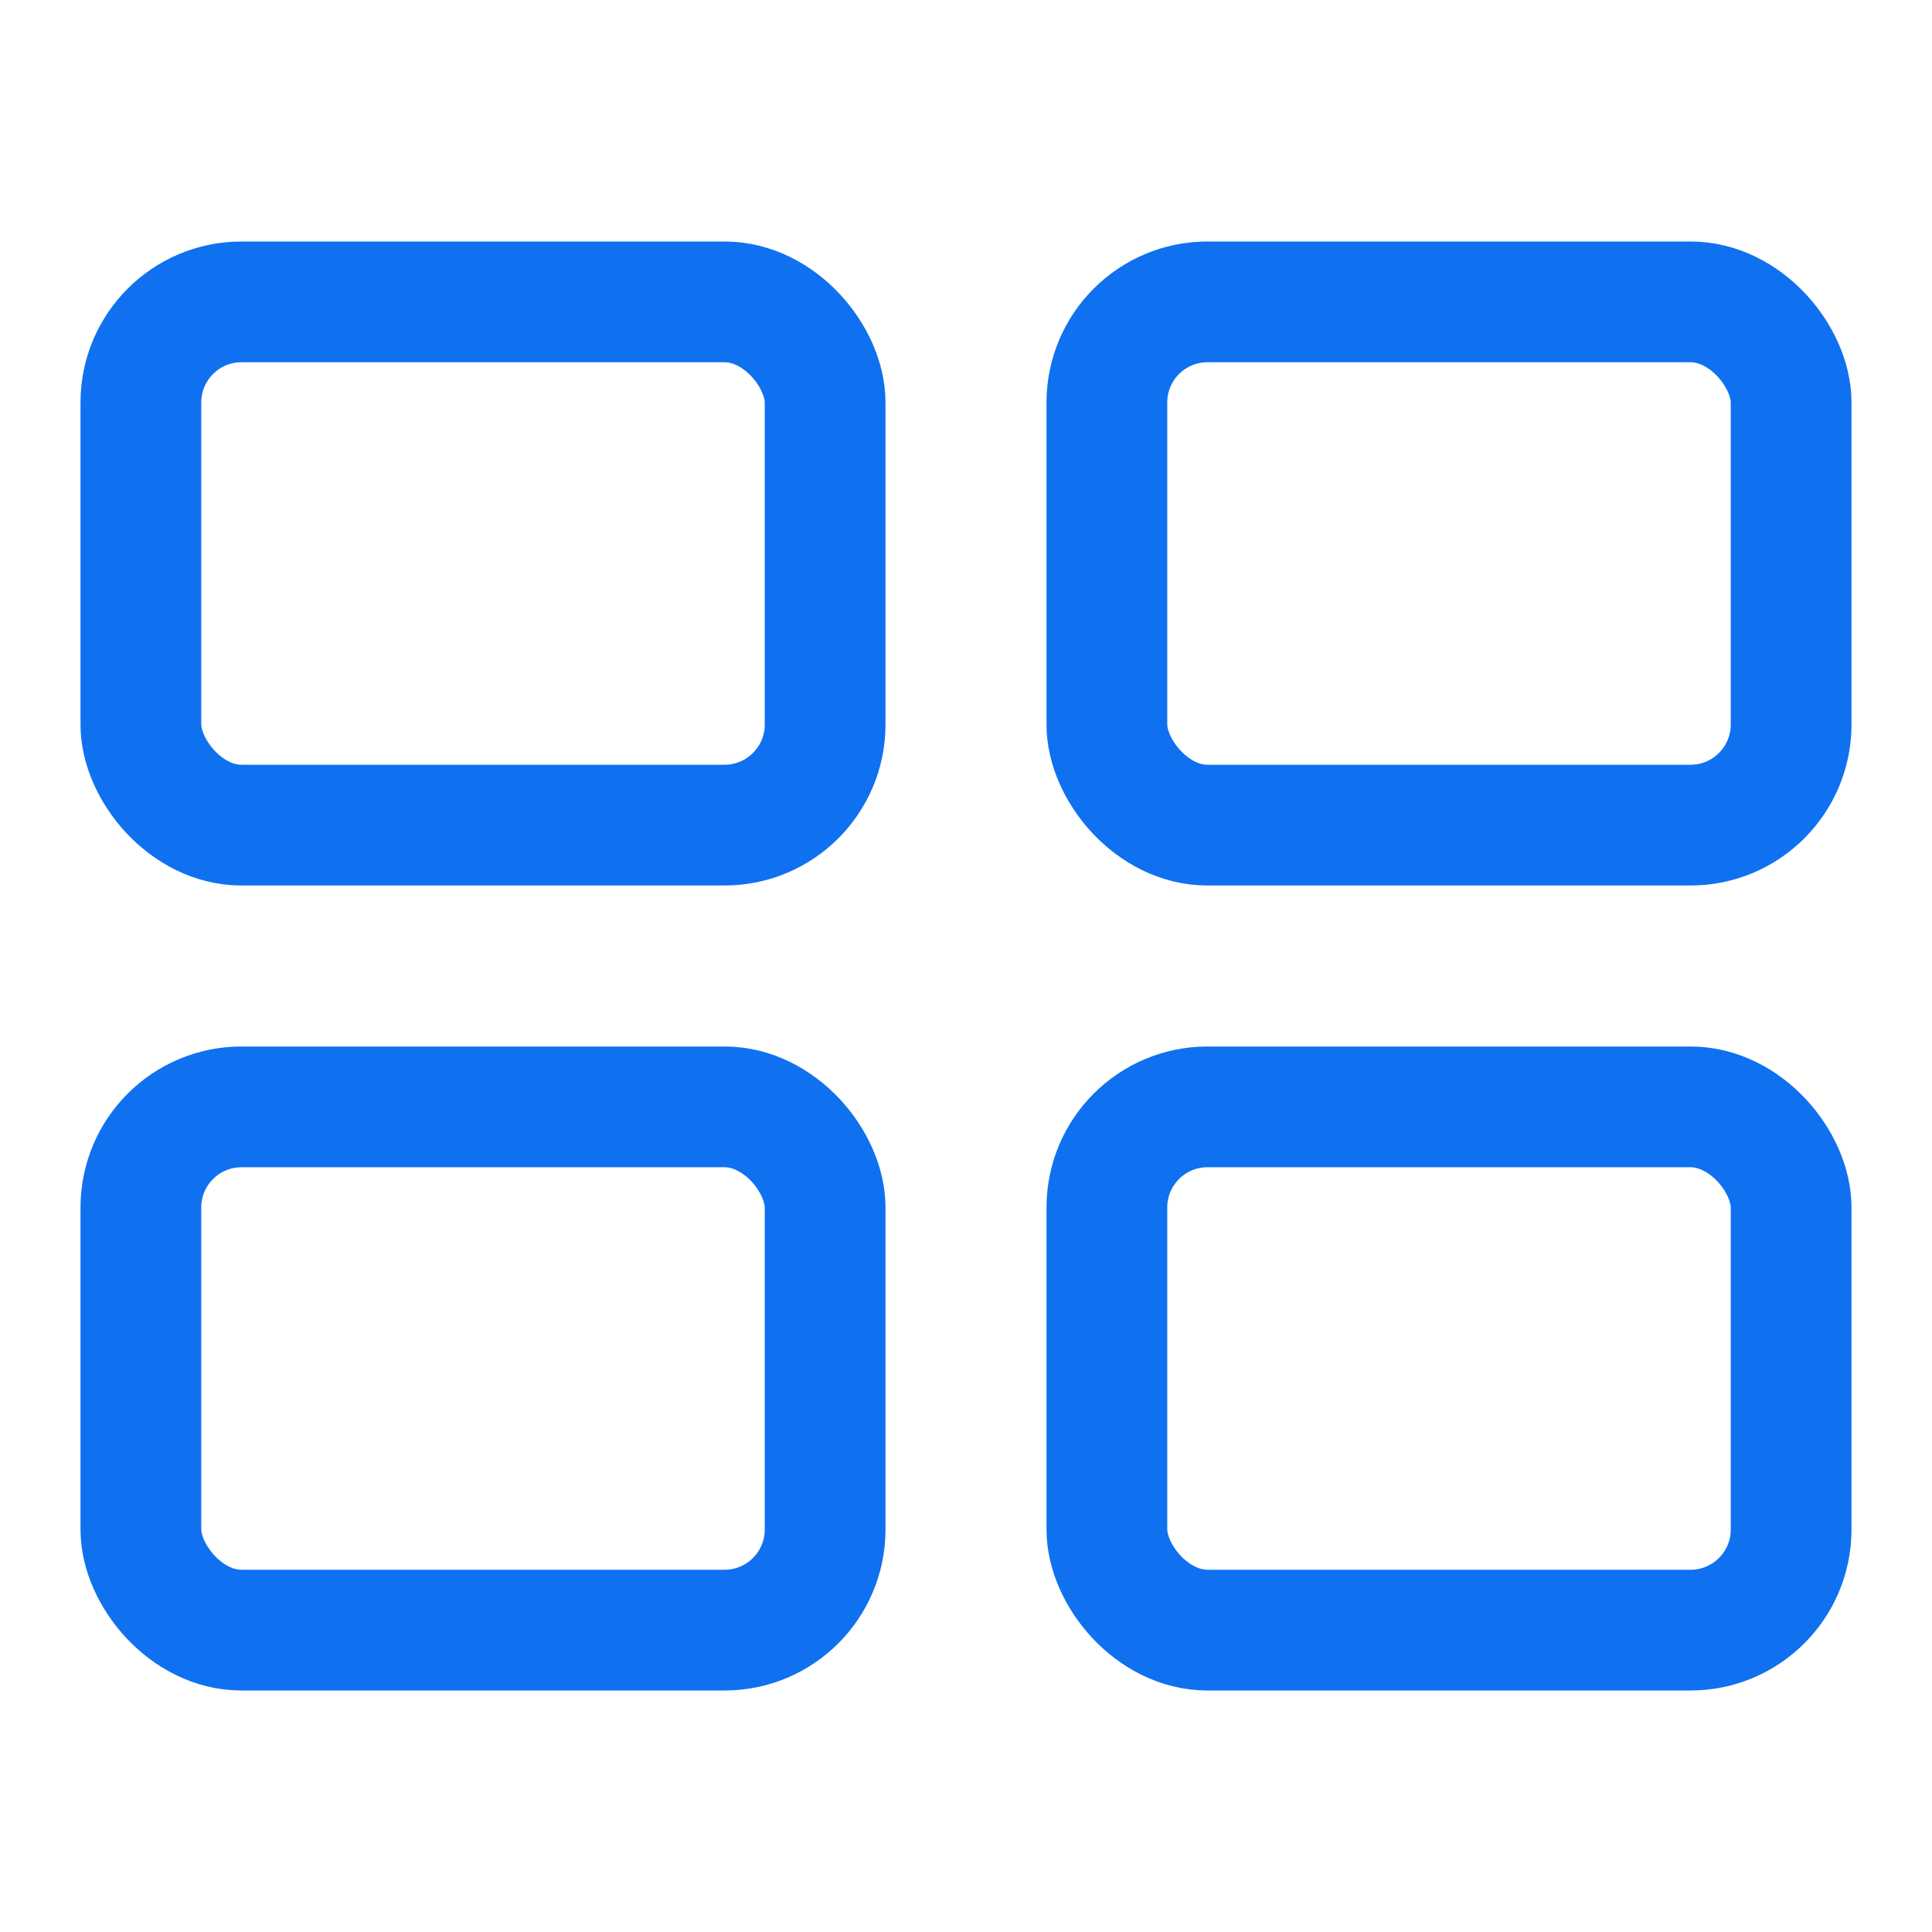
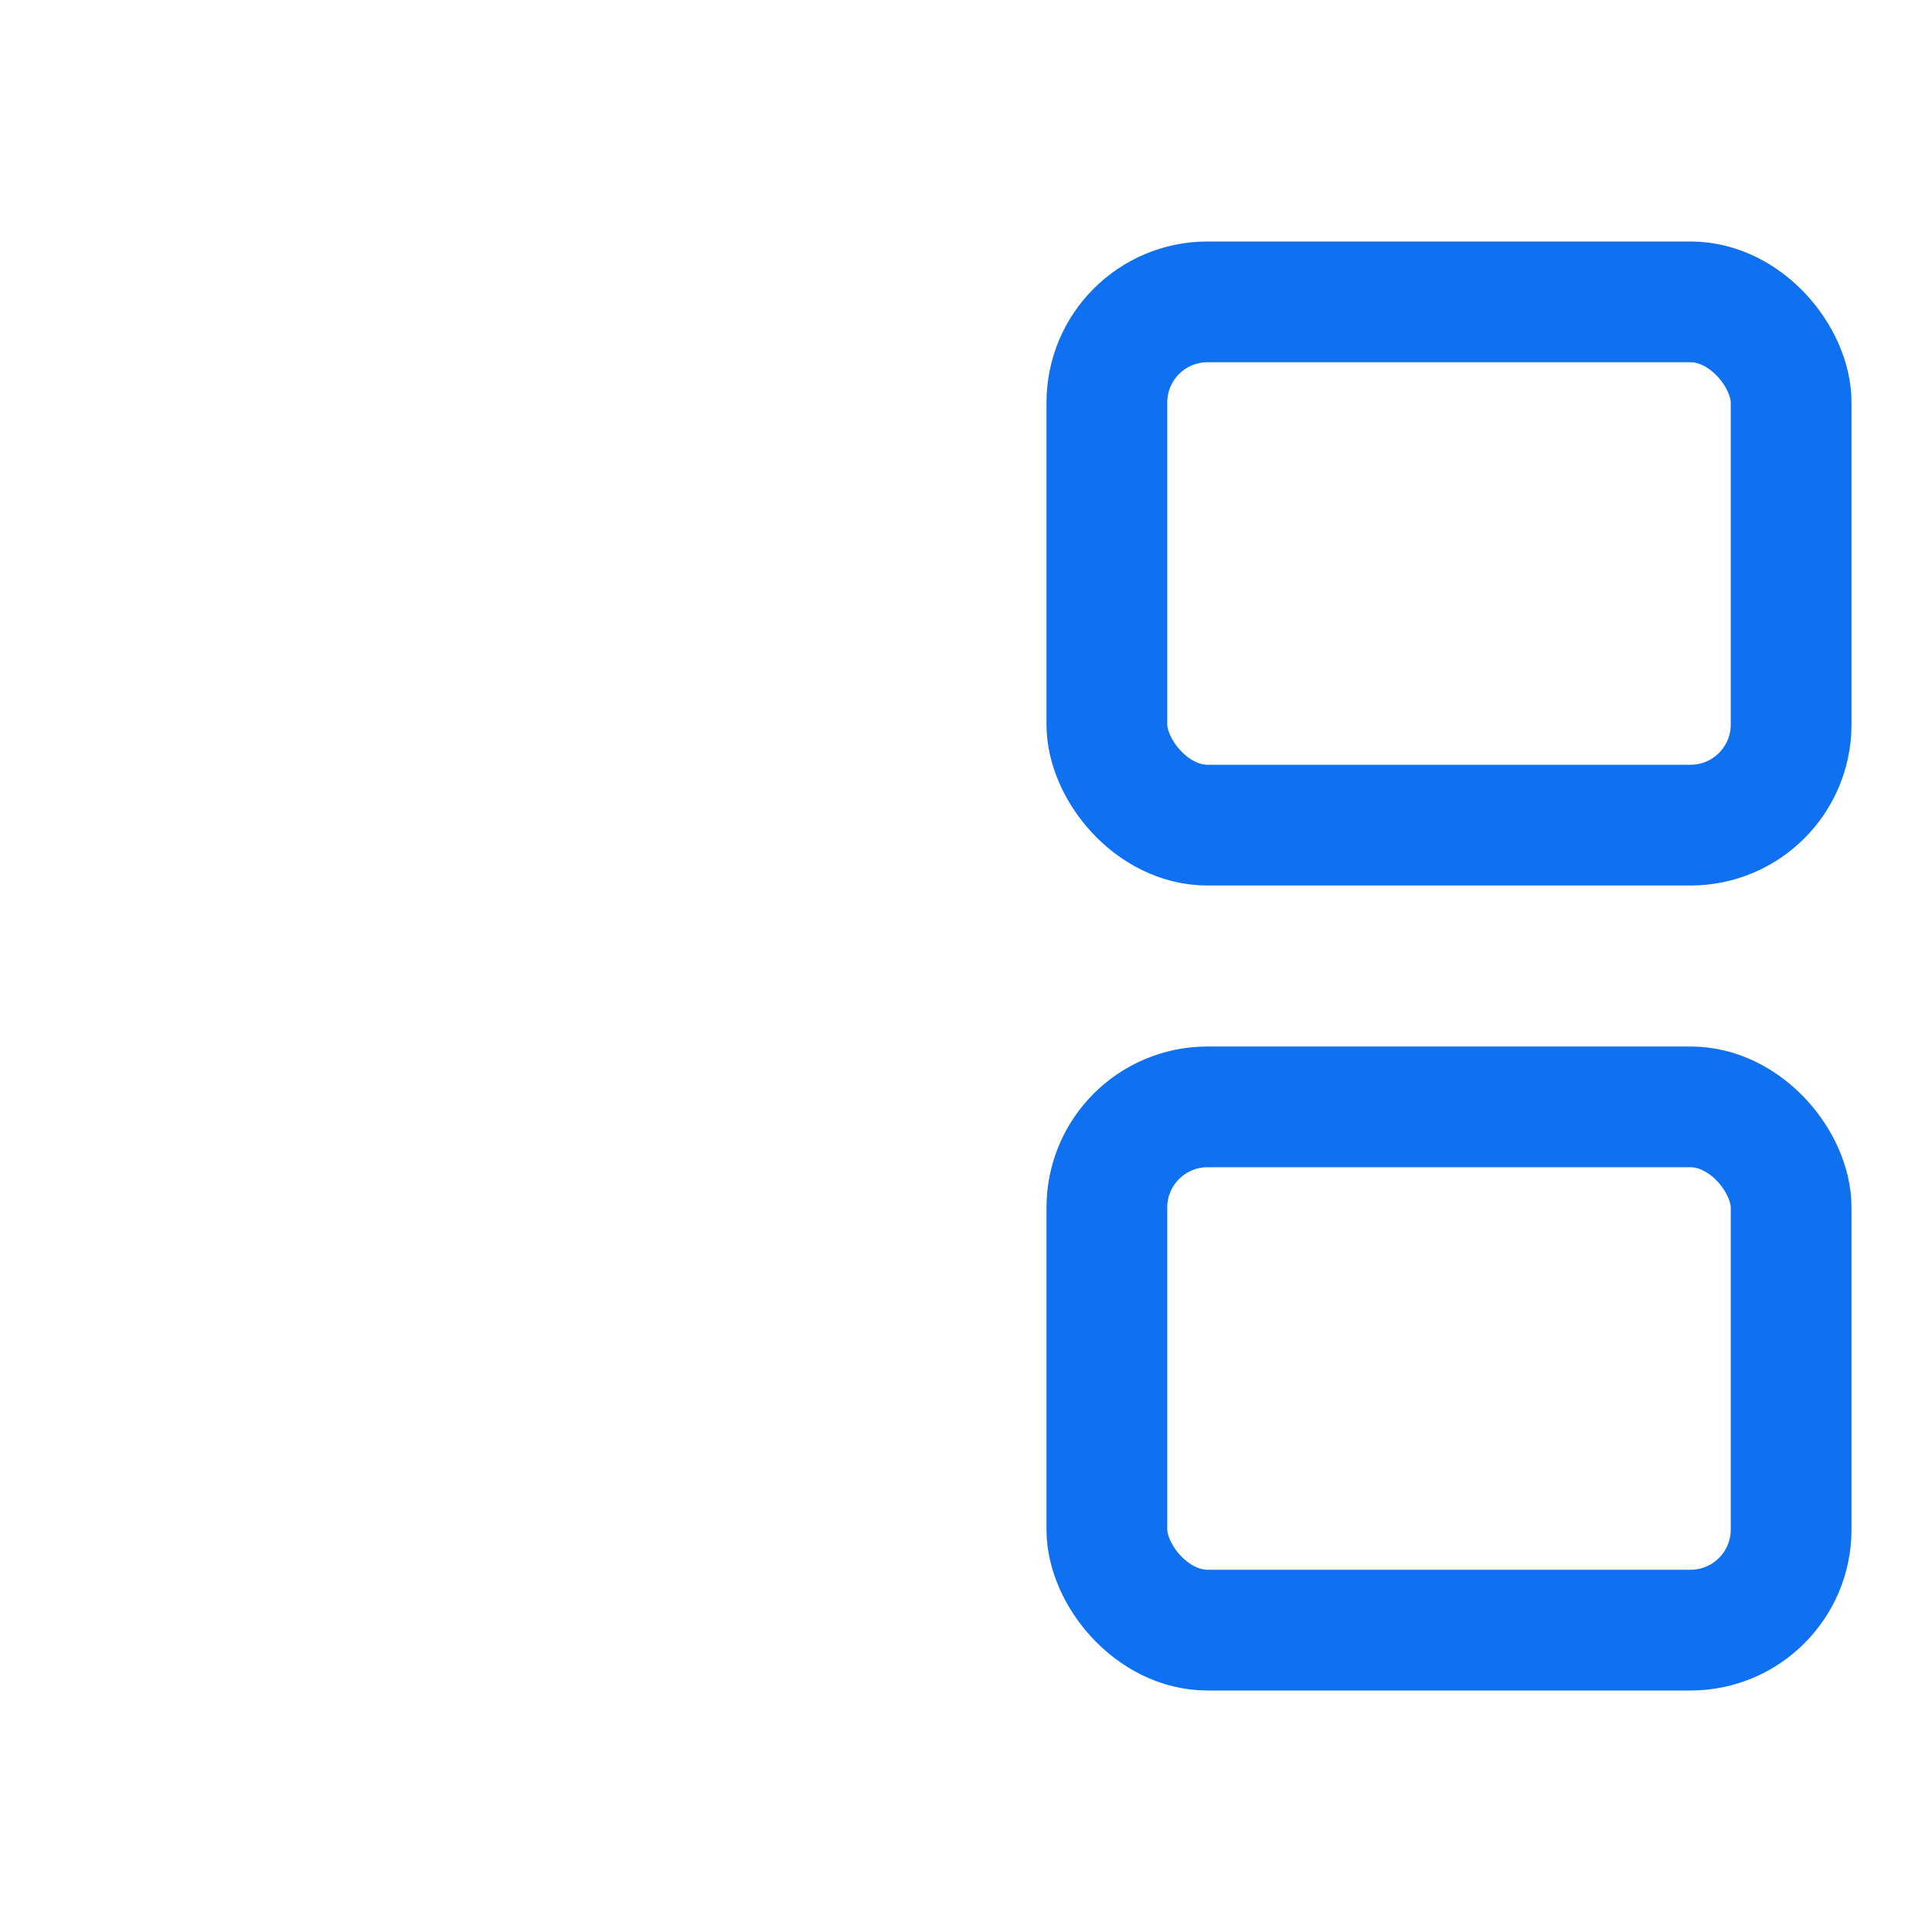
<svg xmlns="http://www.w3.org/2000/svg" width="24" height="24" viewBox="0 0 24 24" fill="none">
-   <rect x="1.75" y="3.75" width="8.5" height="6.5" rx="1.25" stroke="#0F71F0" stroke-width="1.5" />
  <rect x="13.75" y="3.75" width="8.5" height="6.5" rx="1.25" stroke="#0F71F0" stroke-width="1.5" />
-   <rect x="1.75" y="13.75" width="8.5" height="6.5" rx="1.25" stroke="#0F71F0" stroke-width="1.5" />
  <rect x="13.75" y="13.75" width="8.5" height="6.5" rx="1.25" stroke="#0F71F0" stroke-width="1.5" />
</svg>